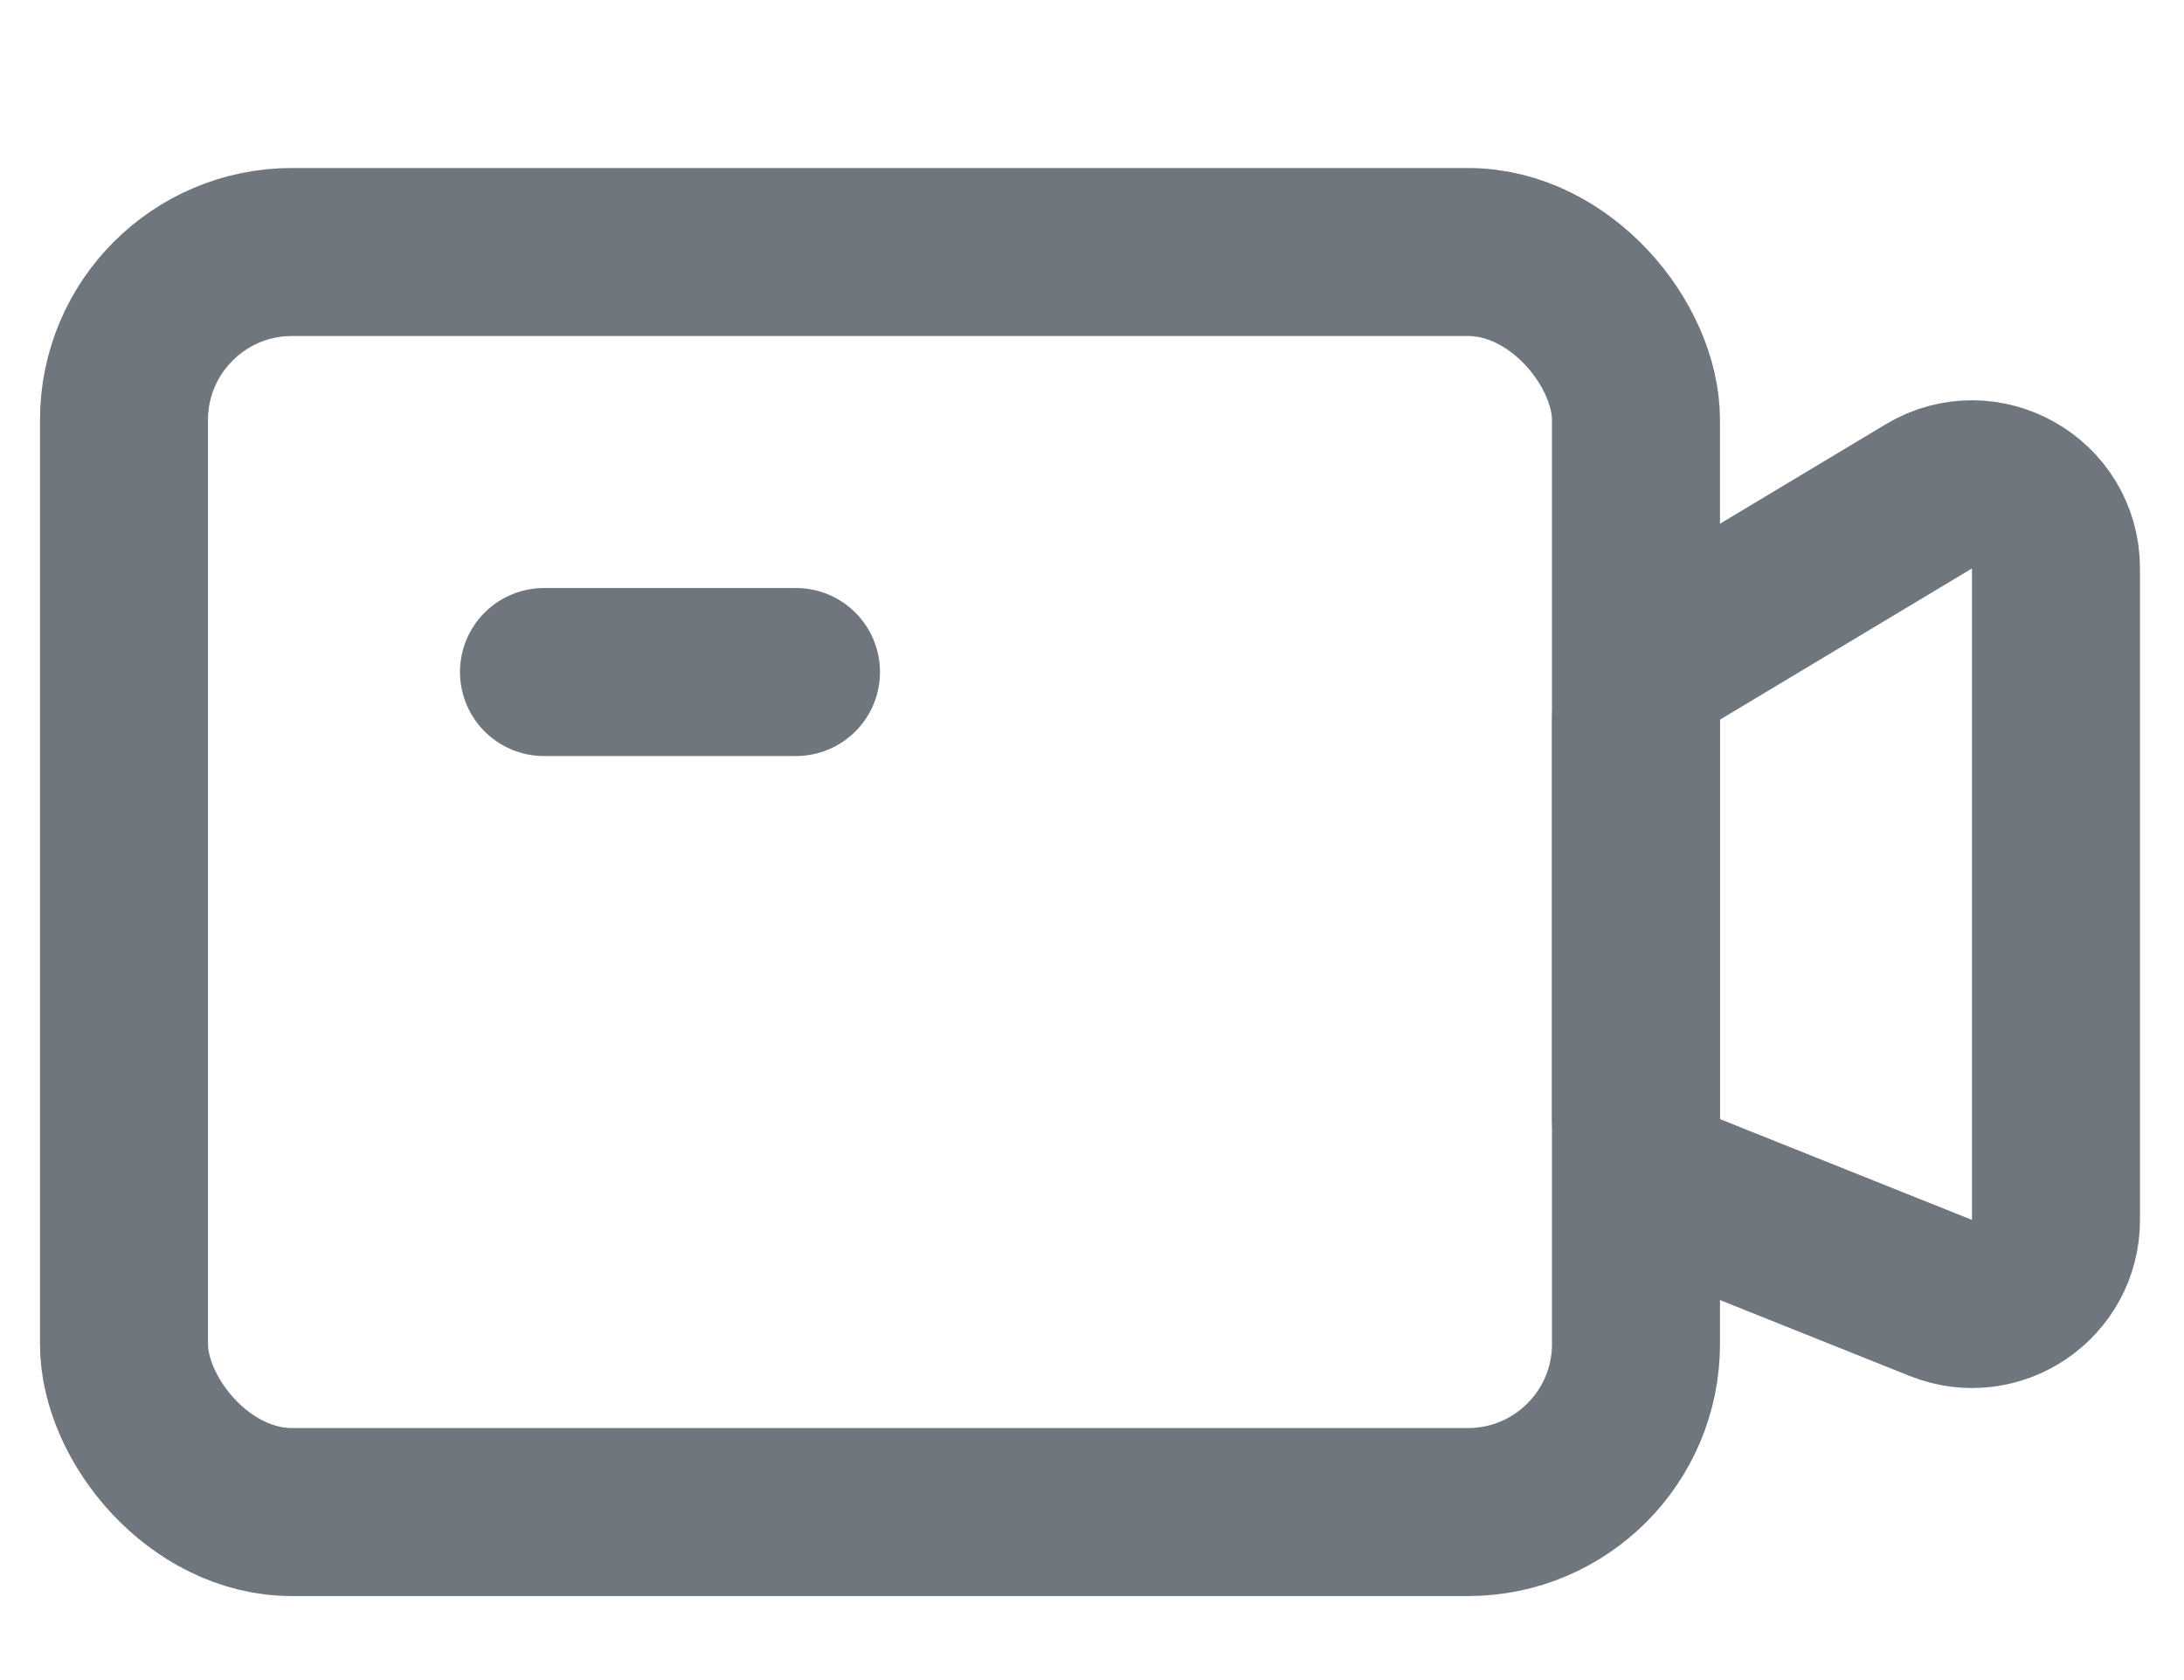
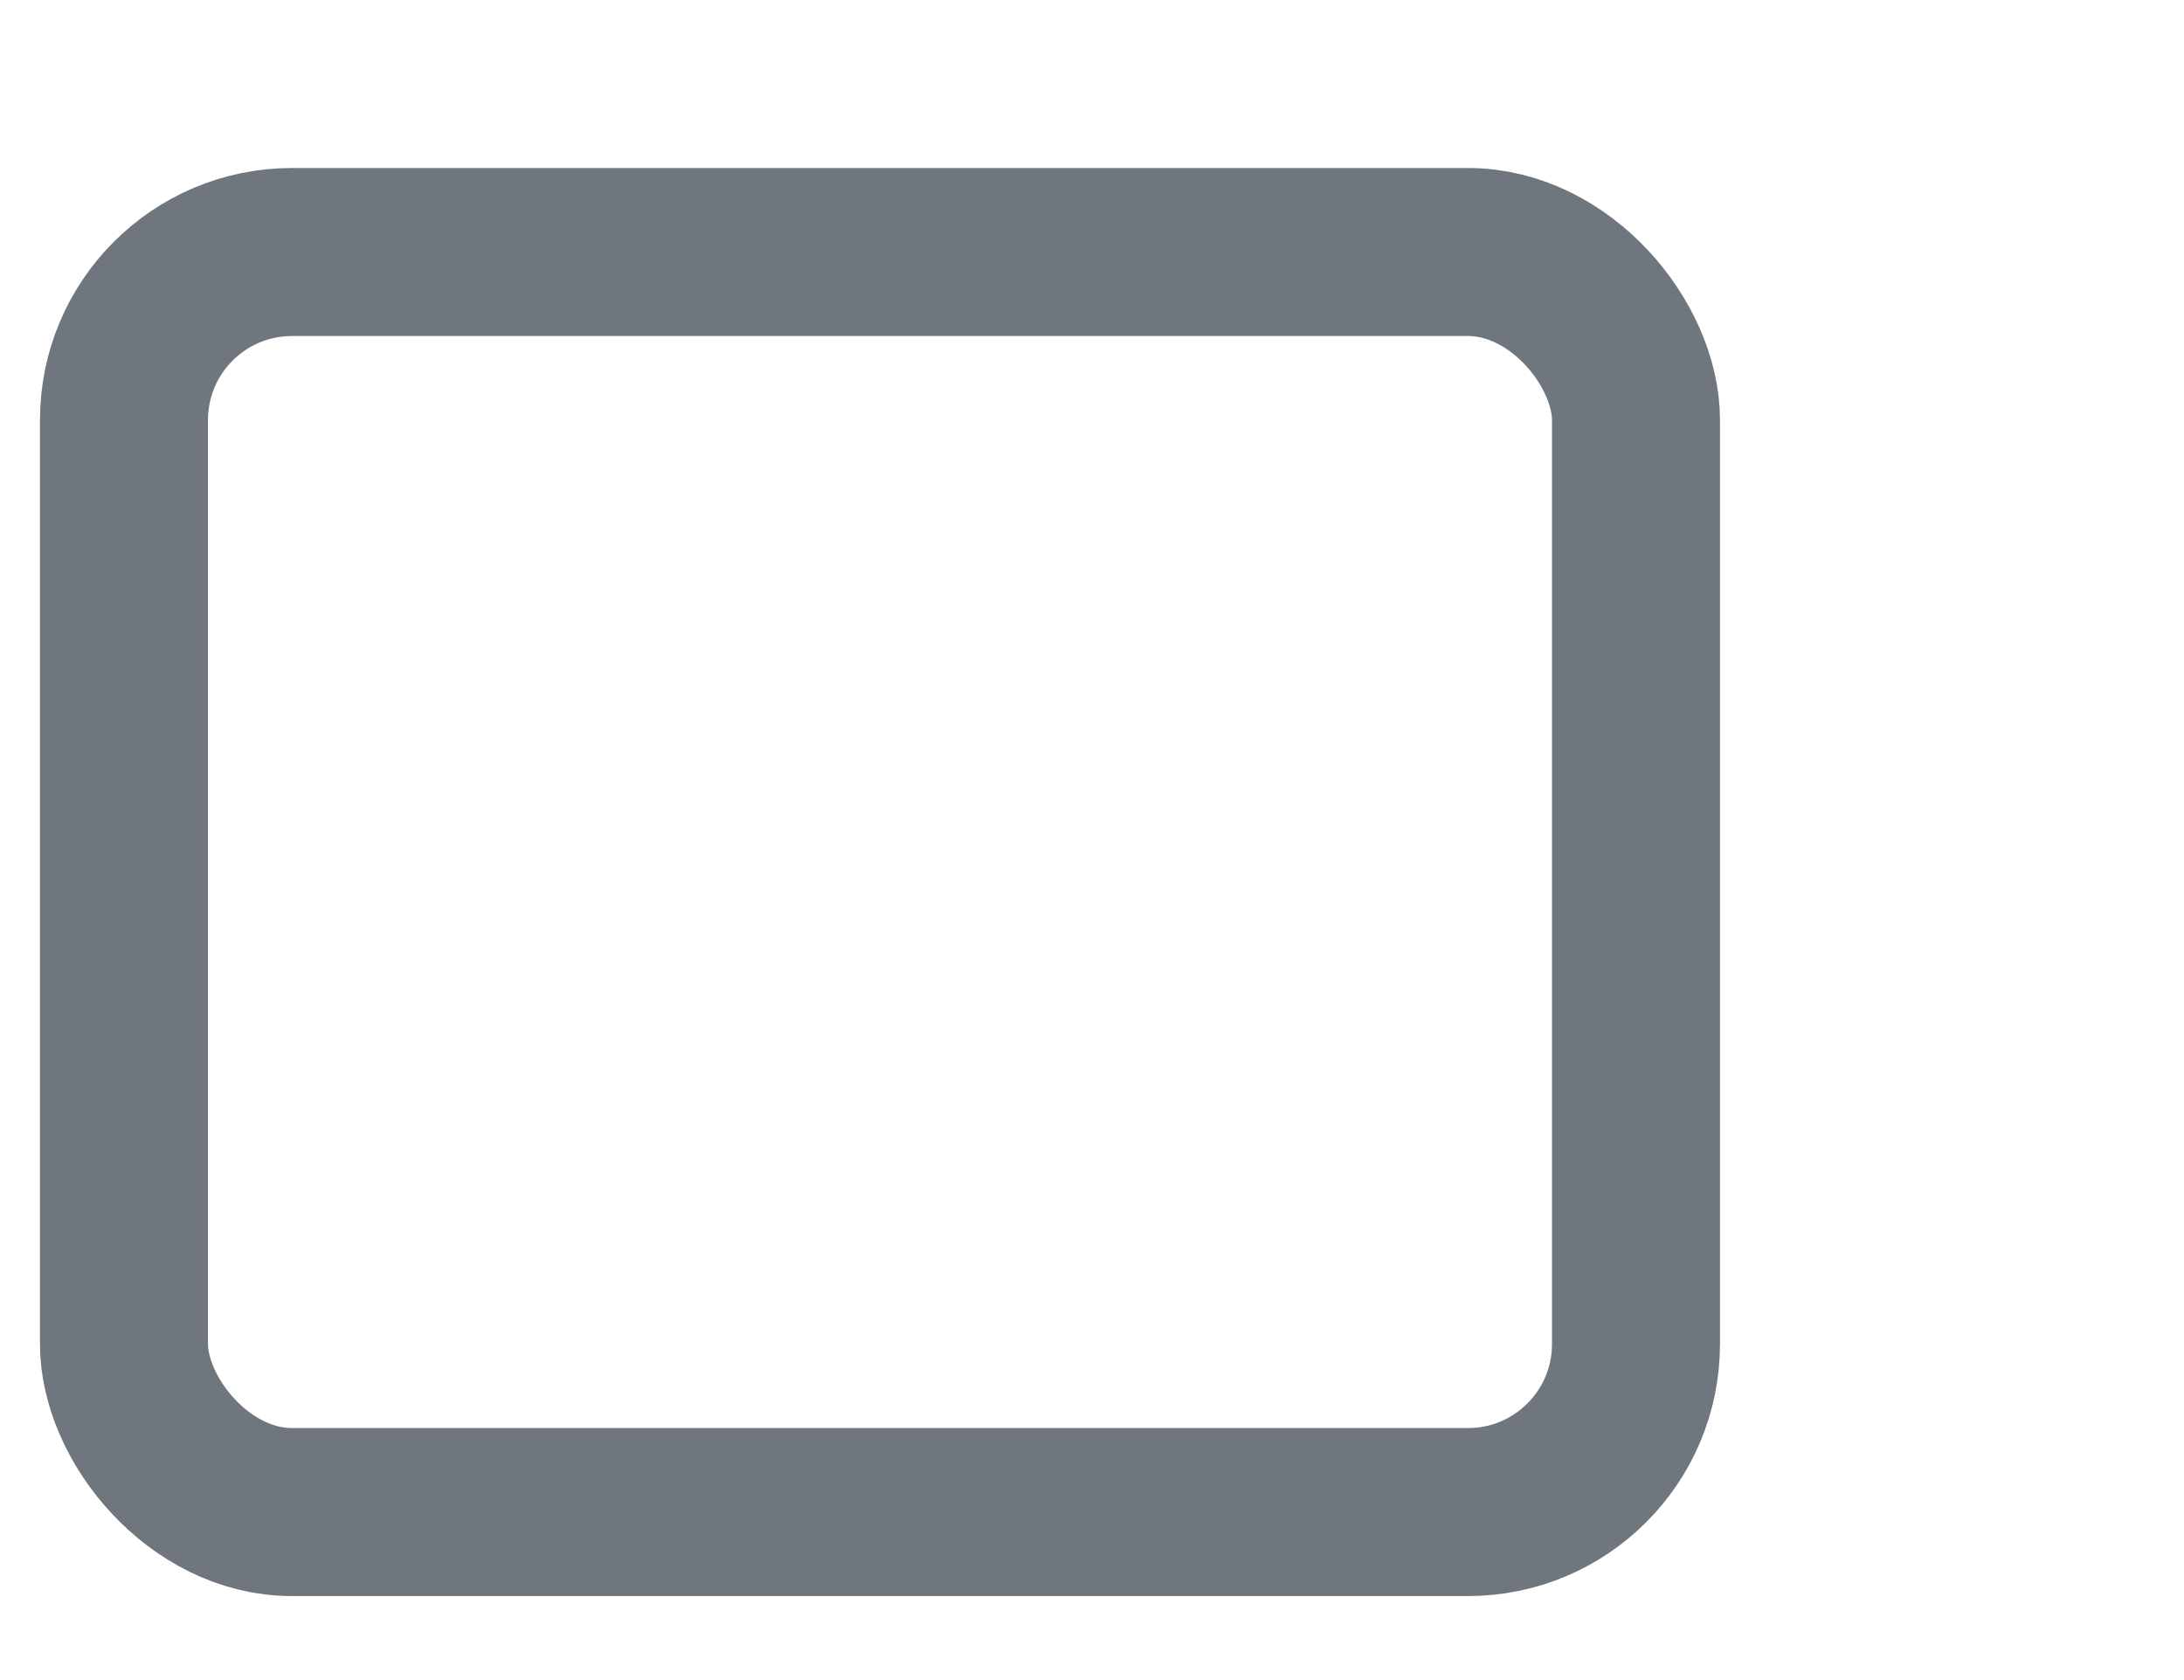
<svg xmlns="http://www.w3.org/2000/svg" width="26" height="20" viewBox="0 0 26 20" fill="none">
  <rect x="1.476" y="3" width="18" height="15" rx="2" stroke="#6F767E" stroke-width="2" />
-   <path d="M6.476 8H9.476" stroke="#6F767E" stroke-width="2" stroke-linecap="round" />
-   <path d="M22.962 5.909L19.962 7.709C19.661 7.889 19.476 8.215 19.476 8.566V13.323C19.476 13.732 19.725 14.1 20.105 14.251L23.105 15.451C23.762 15.714 24.476 15.23 24.476 14.523V6.766C24.476 5.989 23.628 5.509 22.962 5.909Z" stroke="#6F767E" stroke-width="2" stroke-linecap="round" />
</svg>